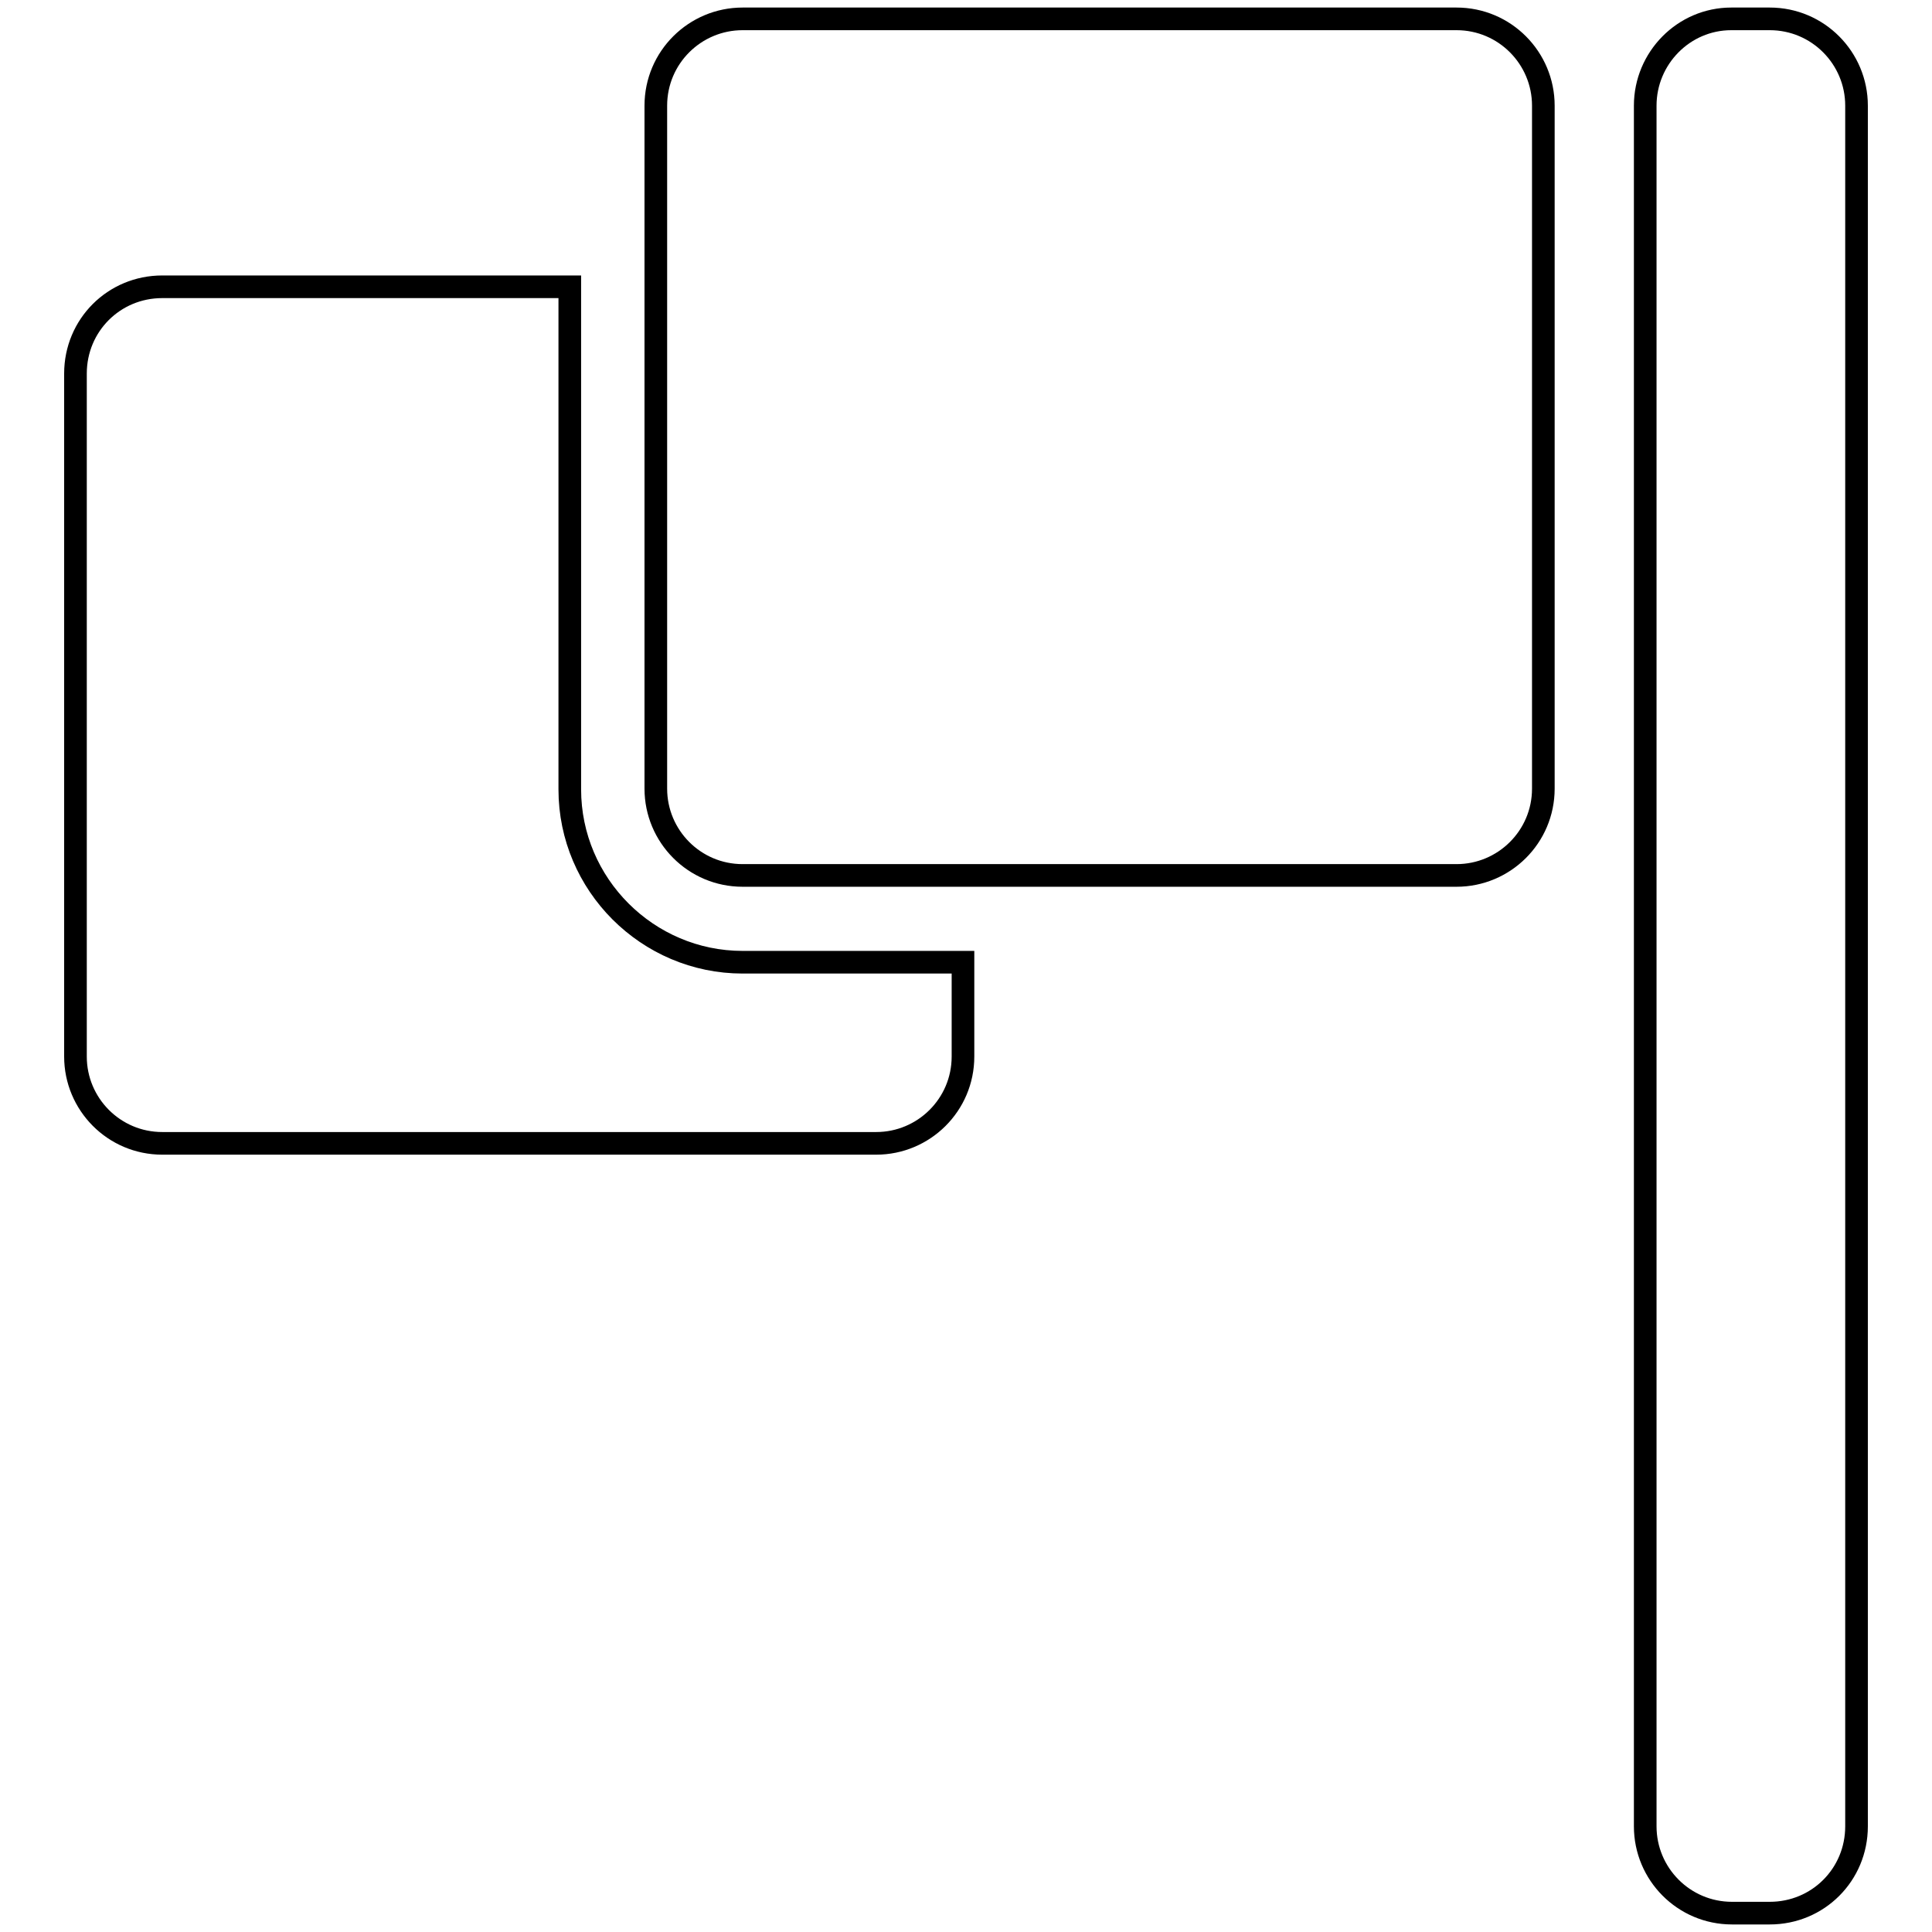
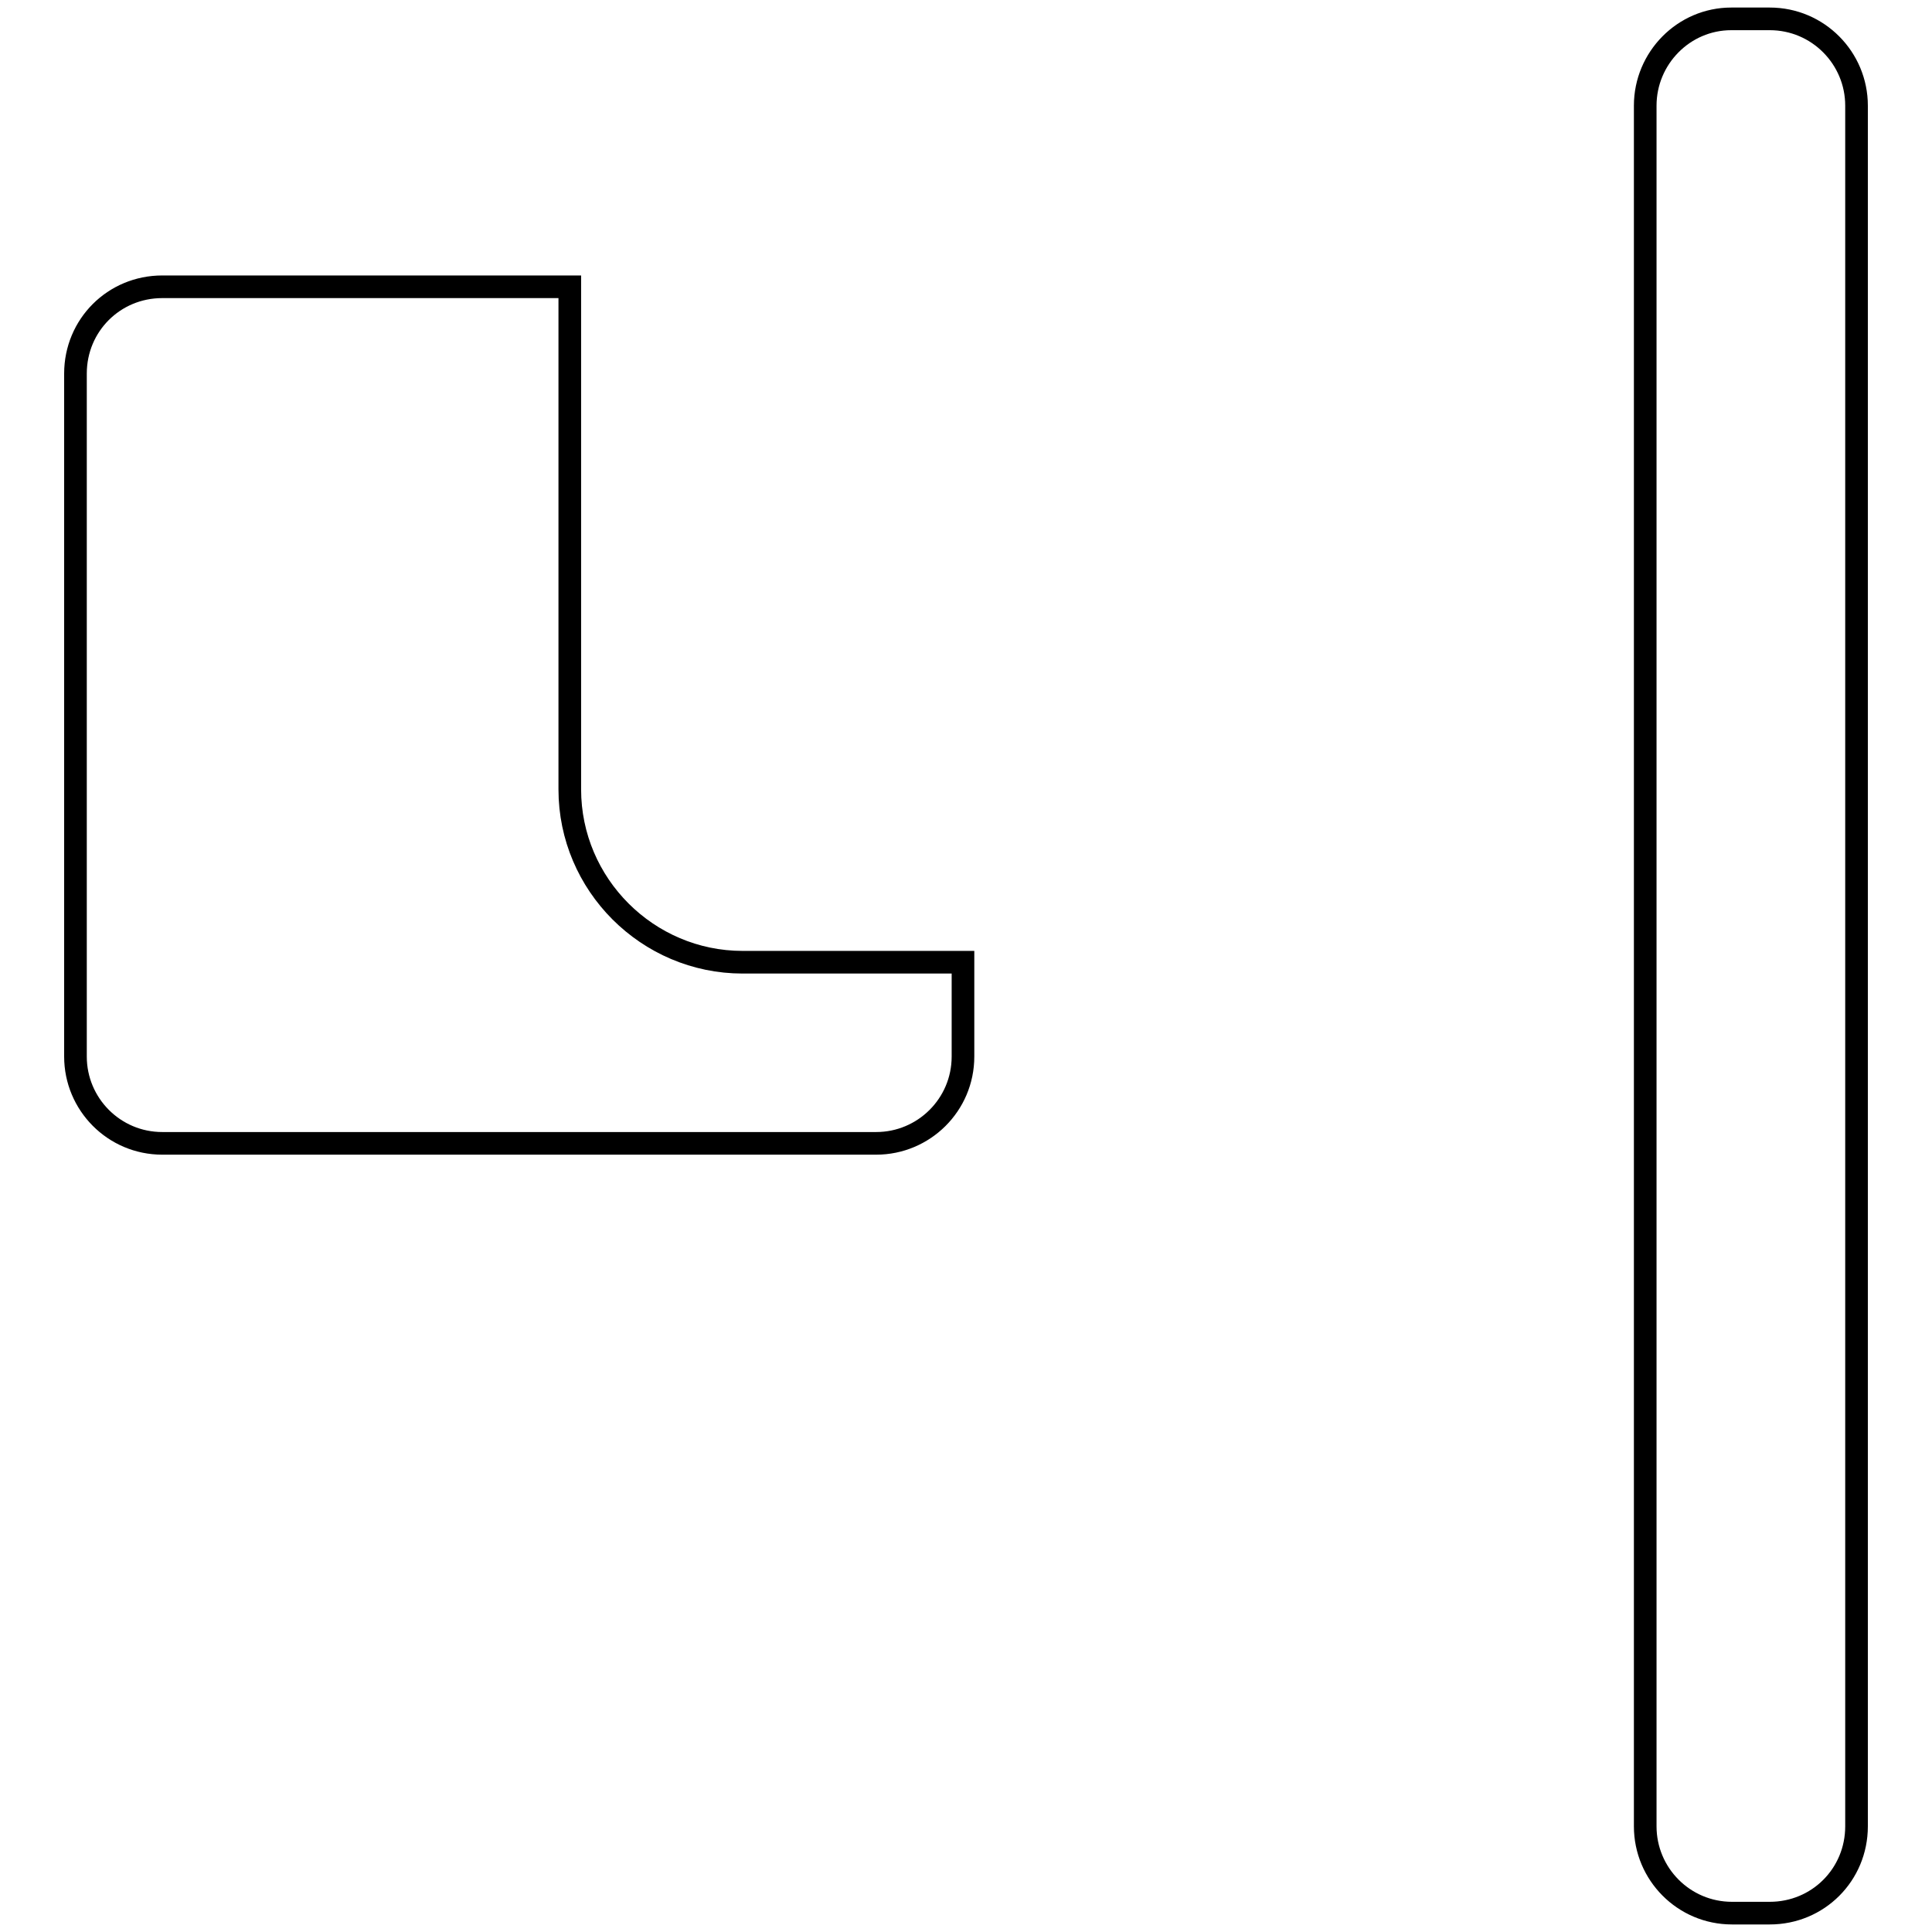
<svg xmlns="http://www.w3.org/2000/svg" version="1.1" x="0px" y="0px" viewBox="0 0 256 256" enable-background="new 0 0 256 256" xml:space="preserve">
  <g>
    <g>
      <g>
        <path stroke-width="3" fill-opacity="0" stroke="#000000" d="M234.5,253.5c6.4,0,11.5-5.1,11.5-11.5V14c0-6.3-5.1-11.5-11.5-11.5h-5.1C223.1,2.5,218,7.7,218,14v228c0,6.3,5.1,11.5,11.5,11.5H234.5z" />
        <path stroke-width="3" fill-opacity="0" stroke="#000000" d="M21.5,38C15.1,38,10,43.1,10,49.5V140c0,6.3,5.1,11.5,11.5,11.5h94.6c6.3,0,11.5-5.1,11.5-11.5v-12.5H98.4c-12.6,0-22.9-10.3-22.9-22.9V38H21.5z" />
-         <path stroke-width="3" fill-opacity="0" stroke="#000000" d="M127.5,116H193c6.3,0,11.5-5.1,11.5-11.5V14c0-6.3-5.1-11.5-11.5-11.5H98.4c-6.3,0-11.5,5.1-11.5,11.5v24v66.5c0,6.3,5.1,11.5,11.5,11.5L127.5,116L127.5,116z" />
      </g>
      <g />
      <g />
      <g />
      <g />
      <g />
      <g />
      <g />
      <g />
      <g />
      <g />
      <g />
      <g />
      <g />
      <g />
      <g />
    </g>
  </g>
</svg>